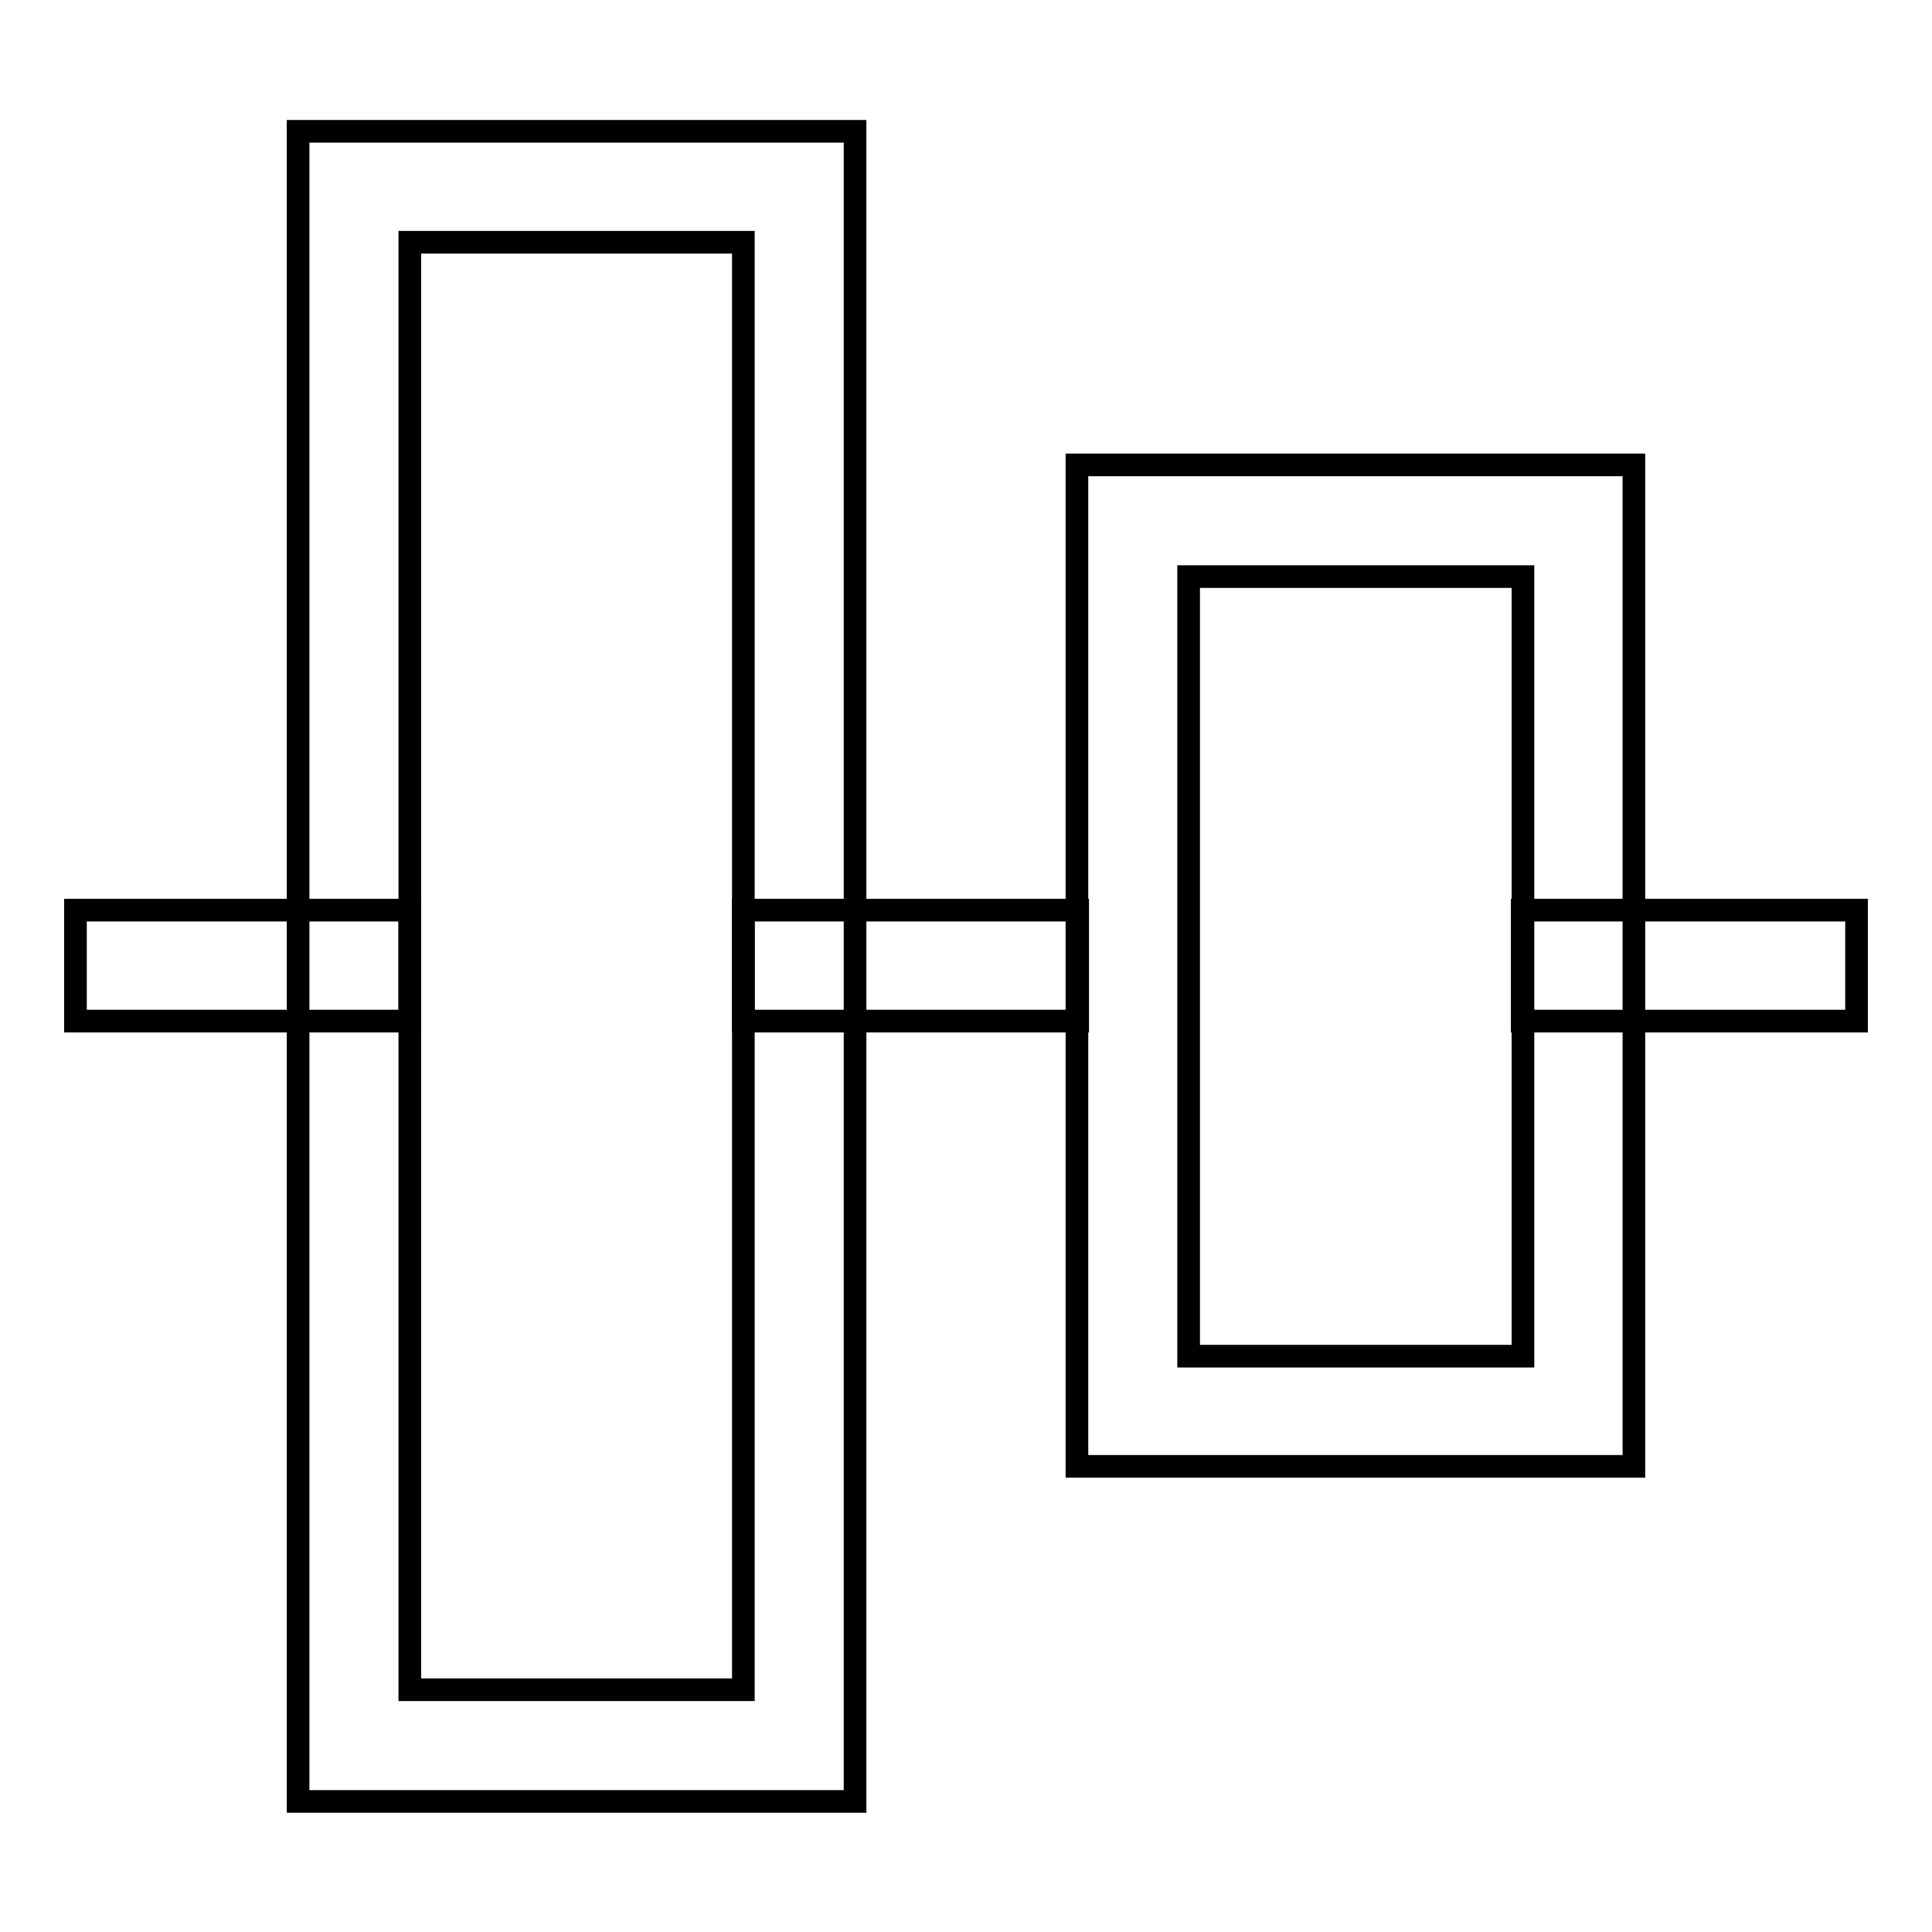
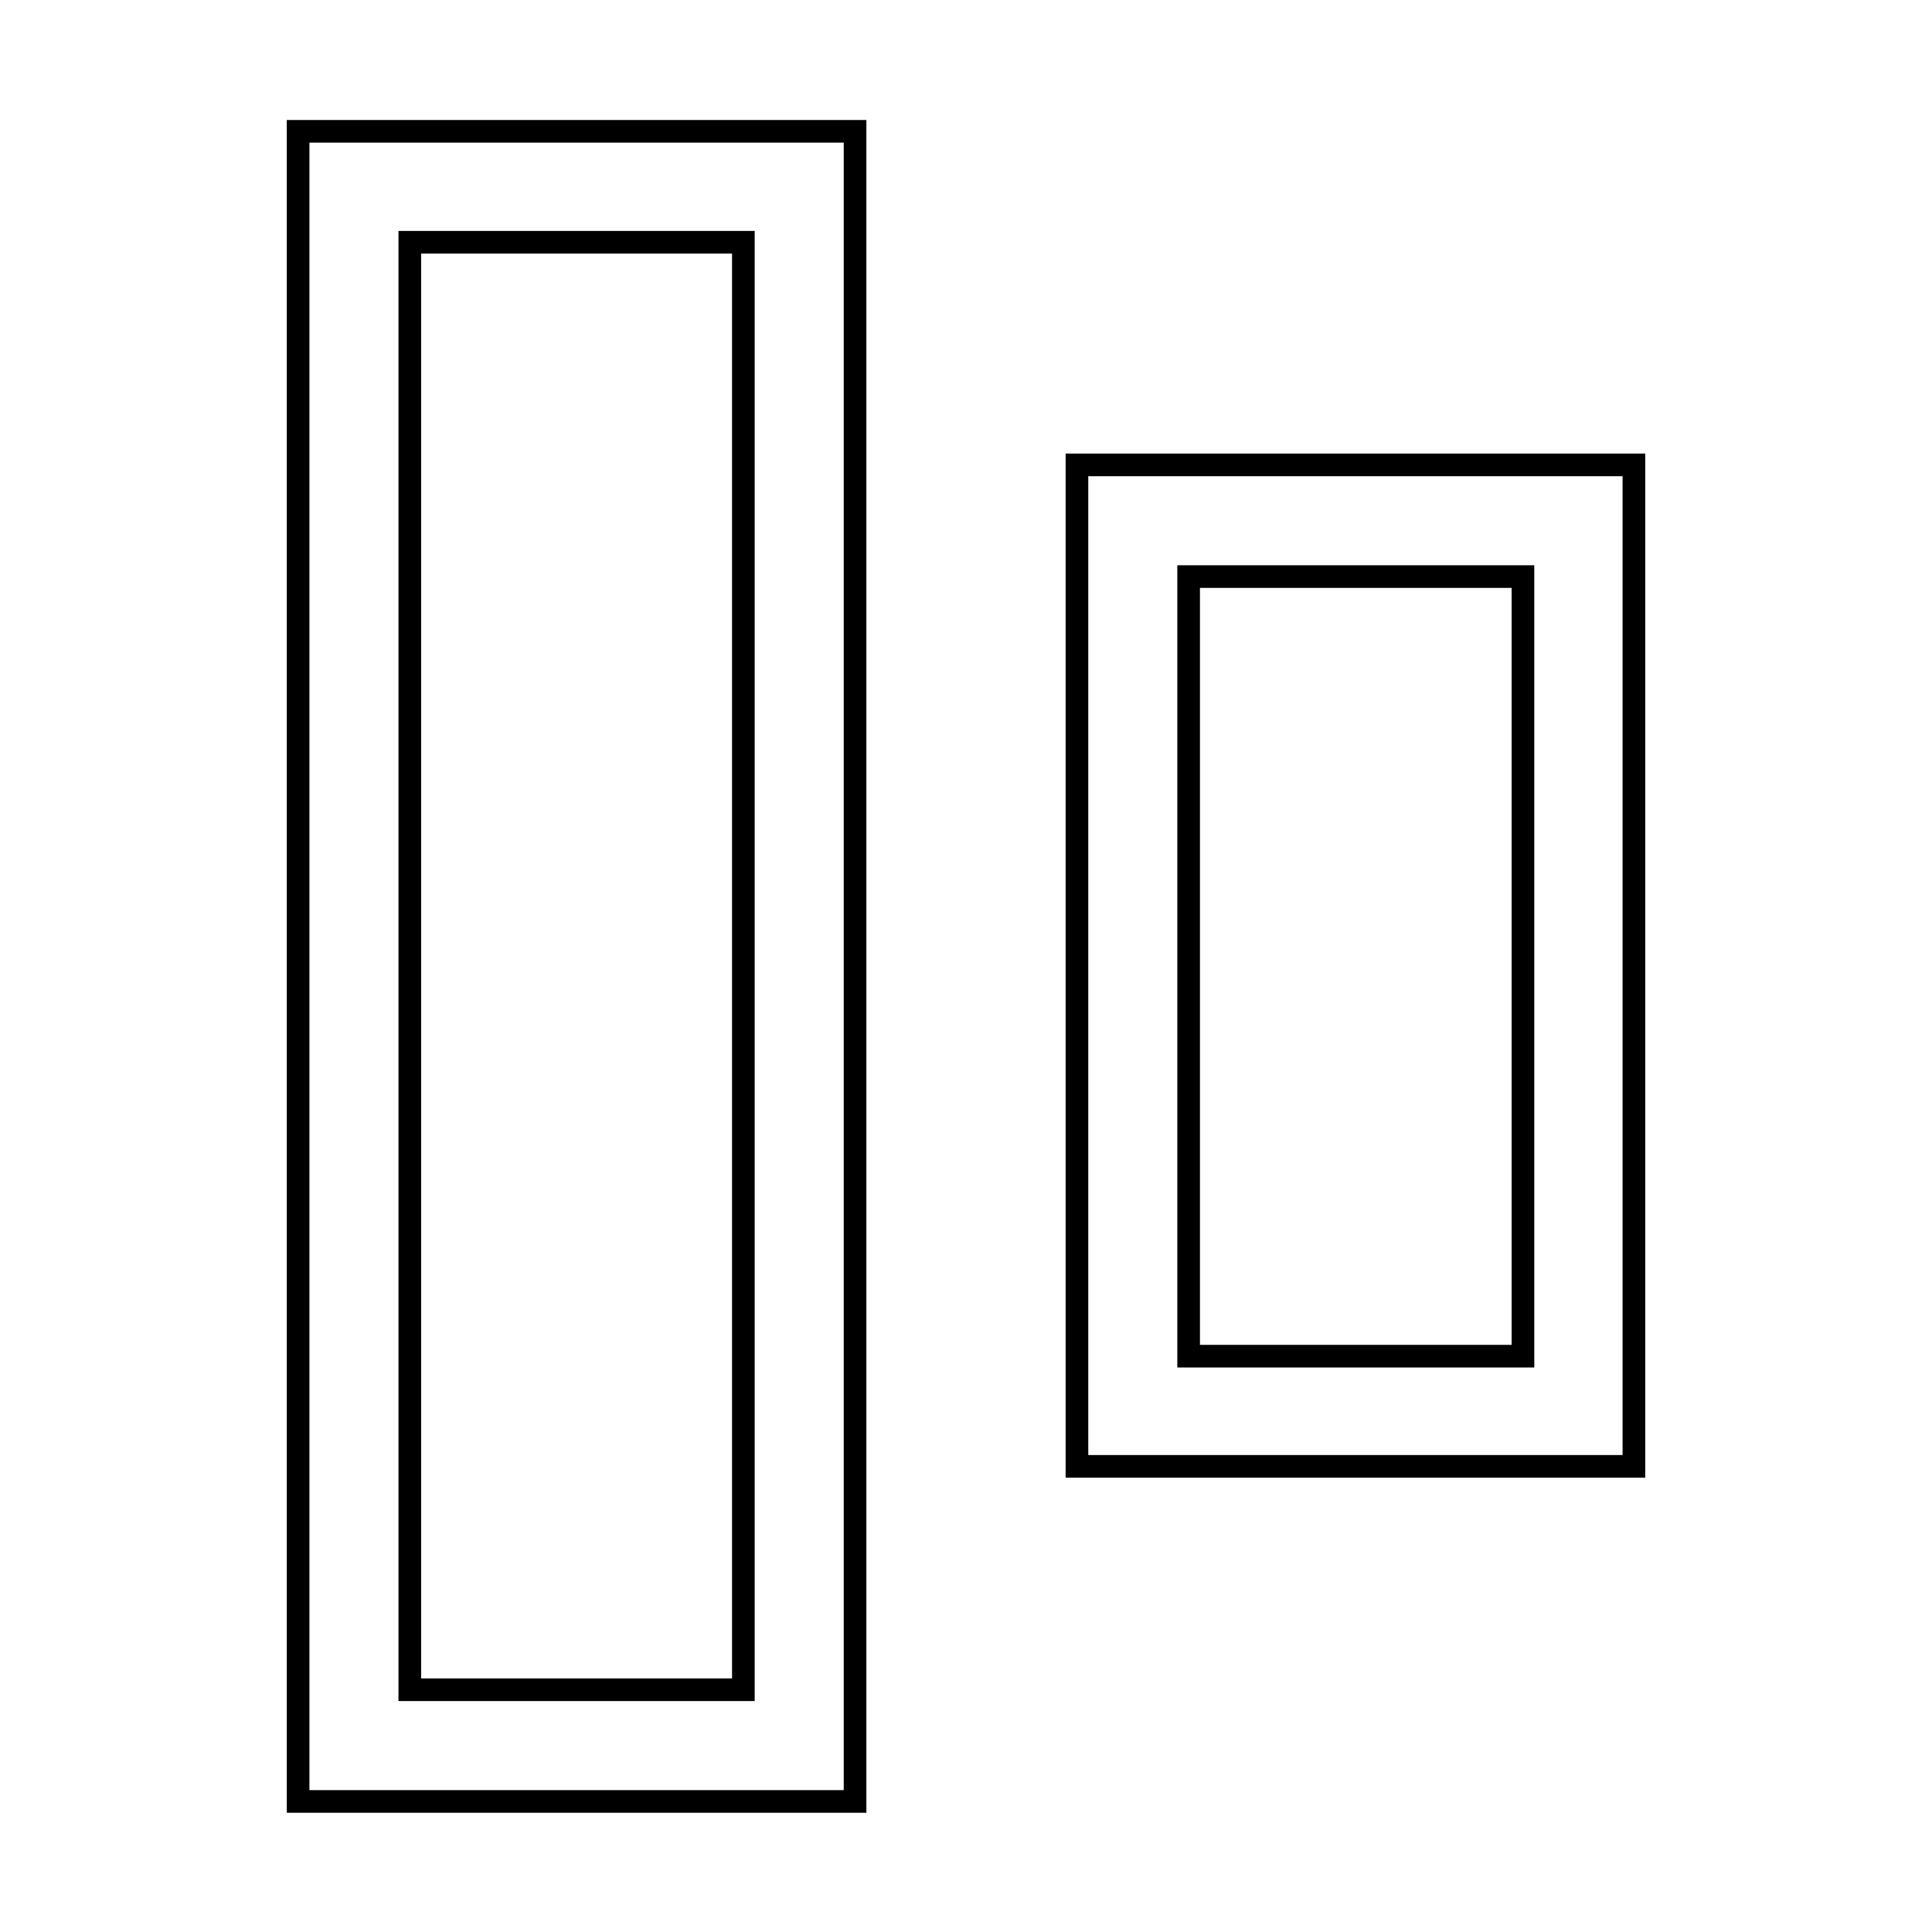
<svg xmlns="http://www.w3.org/2000/svg" version="1.1" x="0px" y="0px" viewBox="0 0 256 256" enable-background="new 0 0 256 256" xml:space="preserve">
  <g>
-     <path stroke-width="3" fill-opacity="0" stroke="#000000" d="M10,120.6h44.3v14.7H10V120.6z M98.5,120.6h44.3v14.7H98.5V120.6z M201.8,120.6H246v14.7h-44.3V120.6z" />
    <path stroke-width="3" fill-opacity="0" stroke="#000000" d="M113.3,17.4v221.3H39.5V17.4L113.3,17.4L113.3,17.4z M54.3,32.1v191.8h44.2V32.1H54.3z M216.5,61.6v132.7 h-73.8V61.6H216.5L216.5,61.6z M201.8,76.4h-44.3v103.3h44.3V76.4z" />
  </g>
</svg>